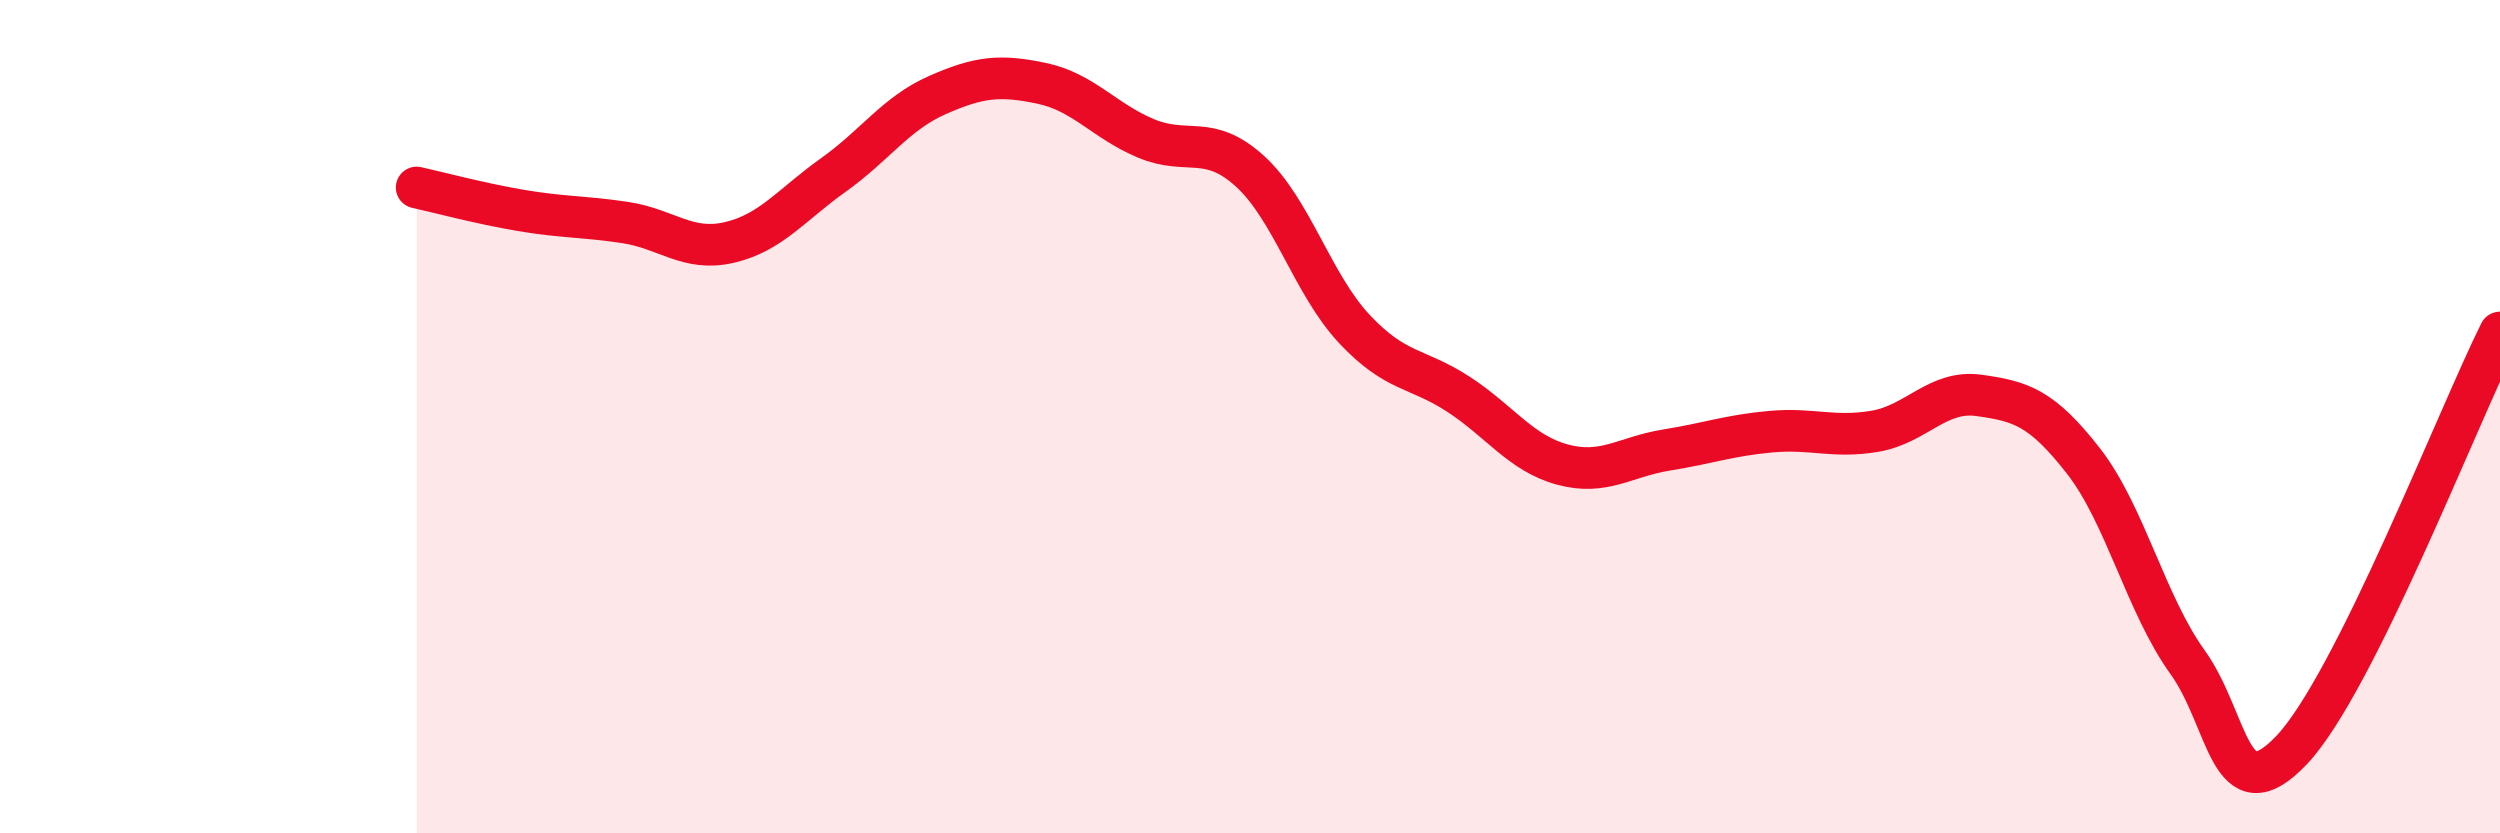
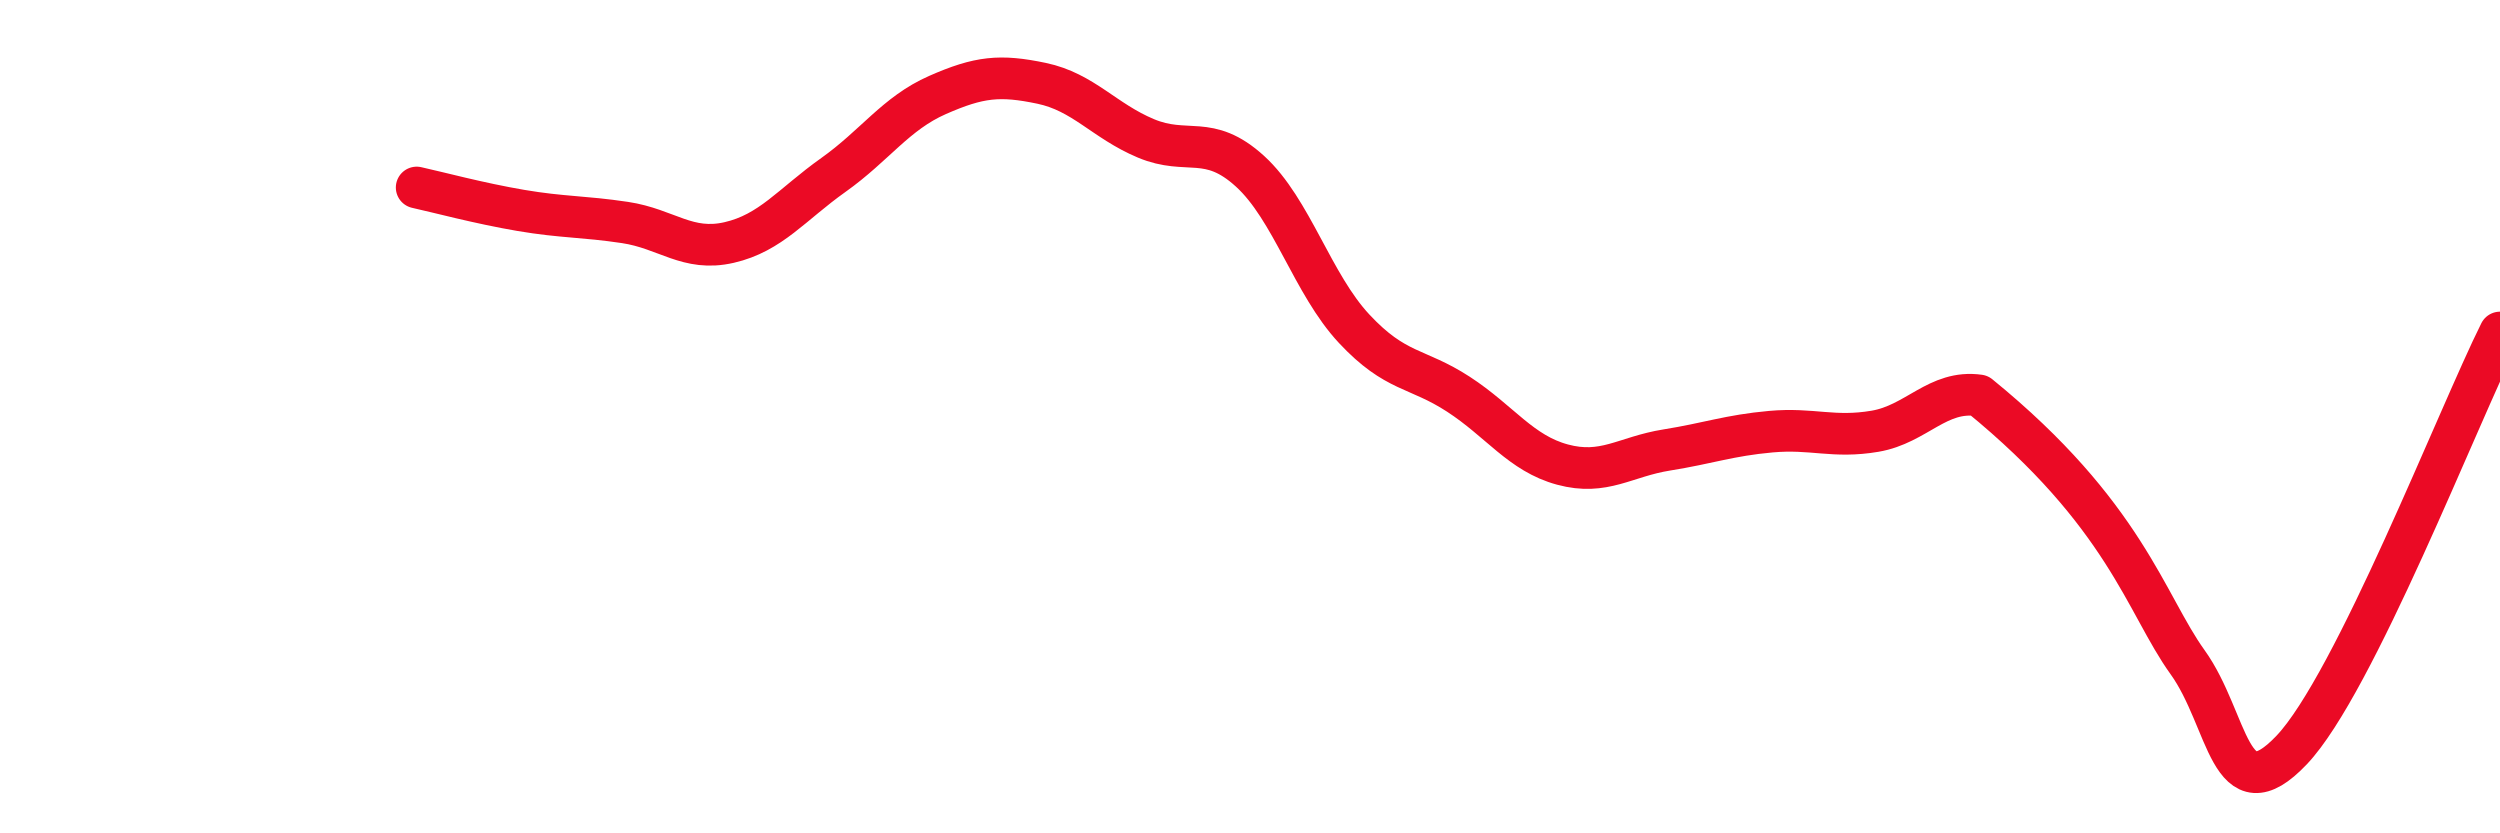
<svg xmlns="http://www.w3.org/2000/svg" width="60" height="20" viewBox="0 0 60 20">
-   <path d="M 10,4.5 C 10.5,4.61 11.5,4.88 12.5,5.05 C 13.5,5.22 14,5.19 15,5.34 C 16,5.49 16.5,6.05 17.5,5.82 C 18.5,5.59 19,4.91 20,4.2 C 21,3.49 21.5,2.72 22.5,2.28 C 23.5,1.84 24,1.79 25,2 C 26,2.21 26.5,2.9 27.5,3.32 C 28.5,3.74 29,3.2 30,4.11 C 31,5.02 31.5,6.82 32.5,7.89 C 33.5,8.96 34,8.81 35,9.46 C 36,10.11 36.5,10.88 37.5,11.15 C 38.5,11.42 39,10.96 40,10.8 C 41,10.64 41.5,10.45 42.5,10.36 C 43.5,10.27 44,10.52 45,10.35 C 46,10.18 46.5,9.35 47.5,9.49 C 48.5,9.63 49,9.78 50,11.06 C 51,12.34 51.5,14.5 52.5,15.89 C 53.5,17.28 53.5,19.58 55,18 C 56.5,16.42 59,9.98 60,7.98L60 20L10 20Z" fill="#EB0A25" opacity="0.1" stroke-linecap="round" stroke-linejoin="round" />
-   <path d="M 10,4.5 C 10.5,4.61 11.5,4.88 12.5,5.05 C 13.5,5.22 14,5.19 15,5.34 C 16,5.49 16.5,6.05 17.5,5.82 C 18.5,5.59 19,4.91 20,4.2 C 21,3.49 21.5,2.72 22.5,2.28 C 23.5,1.84 24,1.79 25,2 C 26,2.21 26.5,2.9 27.5,3.32 C 28.5,3.74 29,3.2 30,4.11 C 31,5.02 31.5,6.82 32.5,7.89 C 33.5,8.96 34,8.81 35,9.46 C 36,10.11 36.5,10.88 37.5,11.15 C 38.5,11.42 39,10.96 40,10.8 C 41,10.64 41.5,10.45 42.5,10.36 C 43.5,10.27 44,10.52 45,10.35 C 46,10.18 46.5,9.35 47.5,9.49 C 48.5,9.63 49,9.78 50,11.06 C 51,12.34 51.5,14.5 52.5,15.89 C 53.5,17.28 53.5,19.58 55,18 C 56.5,16.42 59,9.98 60,7.98" stroke="#EB0A25" stroke-width="1" fill="none" stroke-linecap="round" stroke-linejoin="round" />
+   <path d="M 10,4.5 C 10.5,4.61 11.5,4.88 12.5,5.05 C 13.5,5.22 14,5.19 15,5.34 C 16,5.49 16.5,6.05 17.5,5.82 C 18.5,5.59 19,4.91 20,4.2 C 21,3.49 21.5,2.72 22.5,2.28 C 23.5,1.84 24,1.79 25,2 C 26,2.21 26.5,2.9 27.5,3.32 C 28.5,3.74 29,3.2 30,4.11 C 31,5.02 31.5,6.82 32.5,7.89 C 33.5,8.96 34,8.81 35,9.46 C 36,10.11 36.5,10.88 37.5,11.15 C 38.5,11.42 39,10.96 40,10.8 C 41,10.64 41.5,10.45 42.5,10.36 C 43.5,10.27 44,10.52 45,10.35 C 46,10.18 46.5,9.35 47.5,9.49 C 51,12.34 51.5,14.5 52.5,15.89 C 53.5,17.28 53.5,19.58 55,18 C 56.5,16.42 59,9.98 60,7.98" stroke="#EB0A25" stroke-width="1" fill="none" stroke-linecap="round" stroke-linejoin="round" />
</svg>